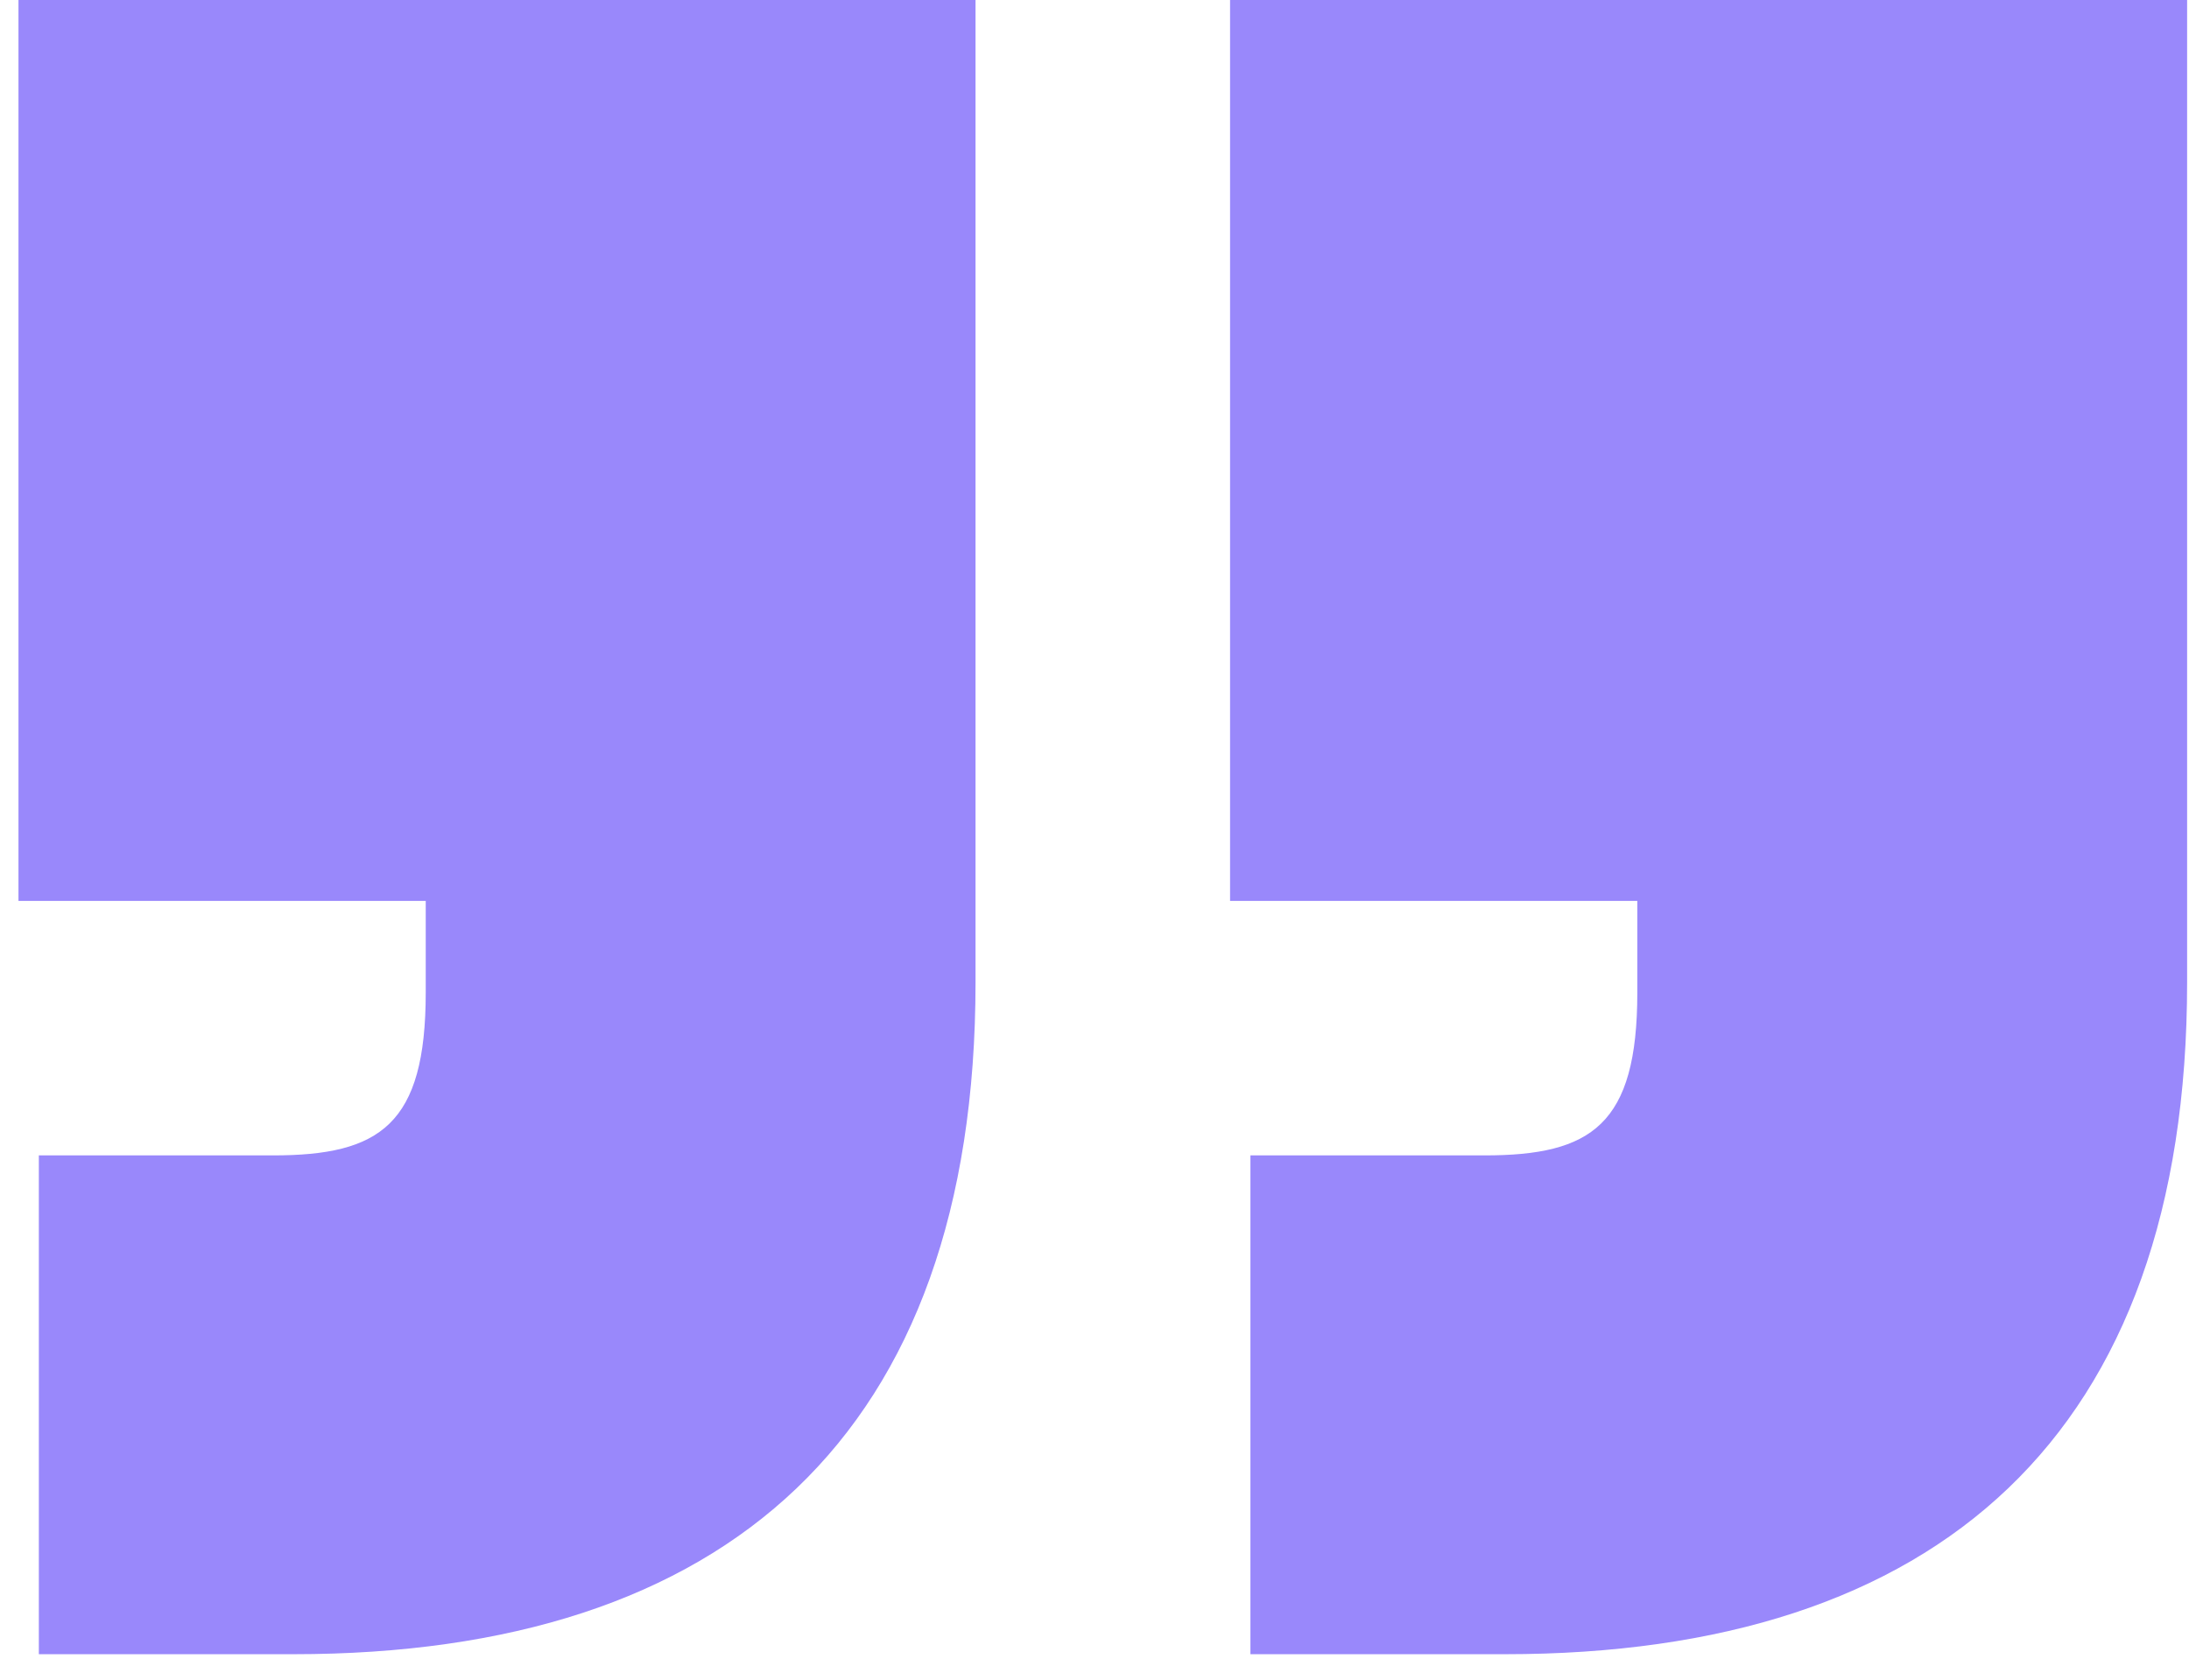
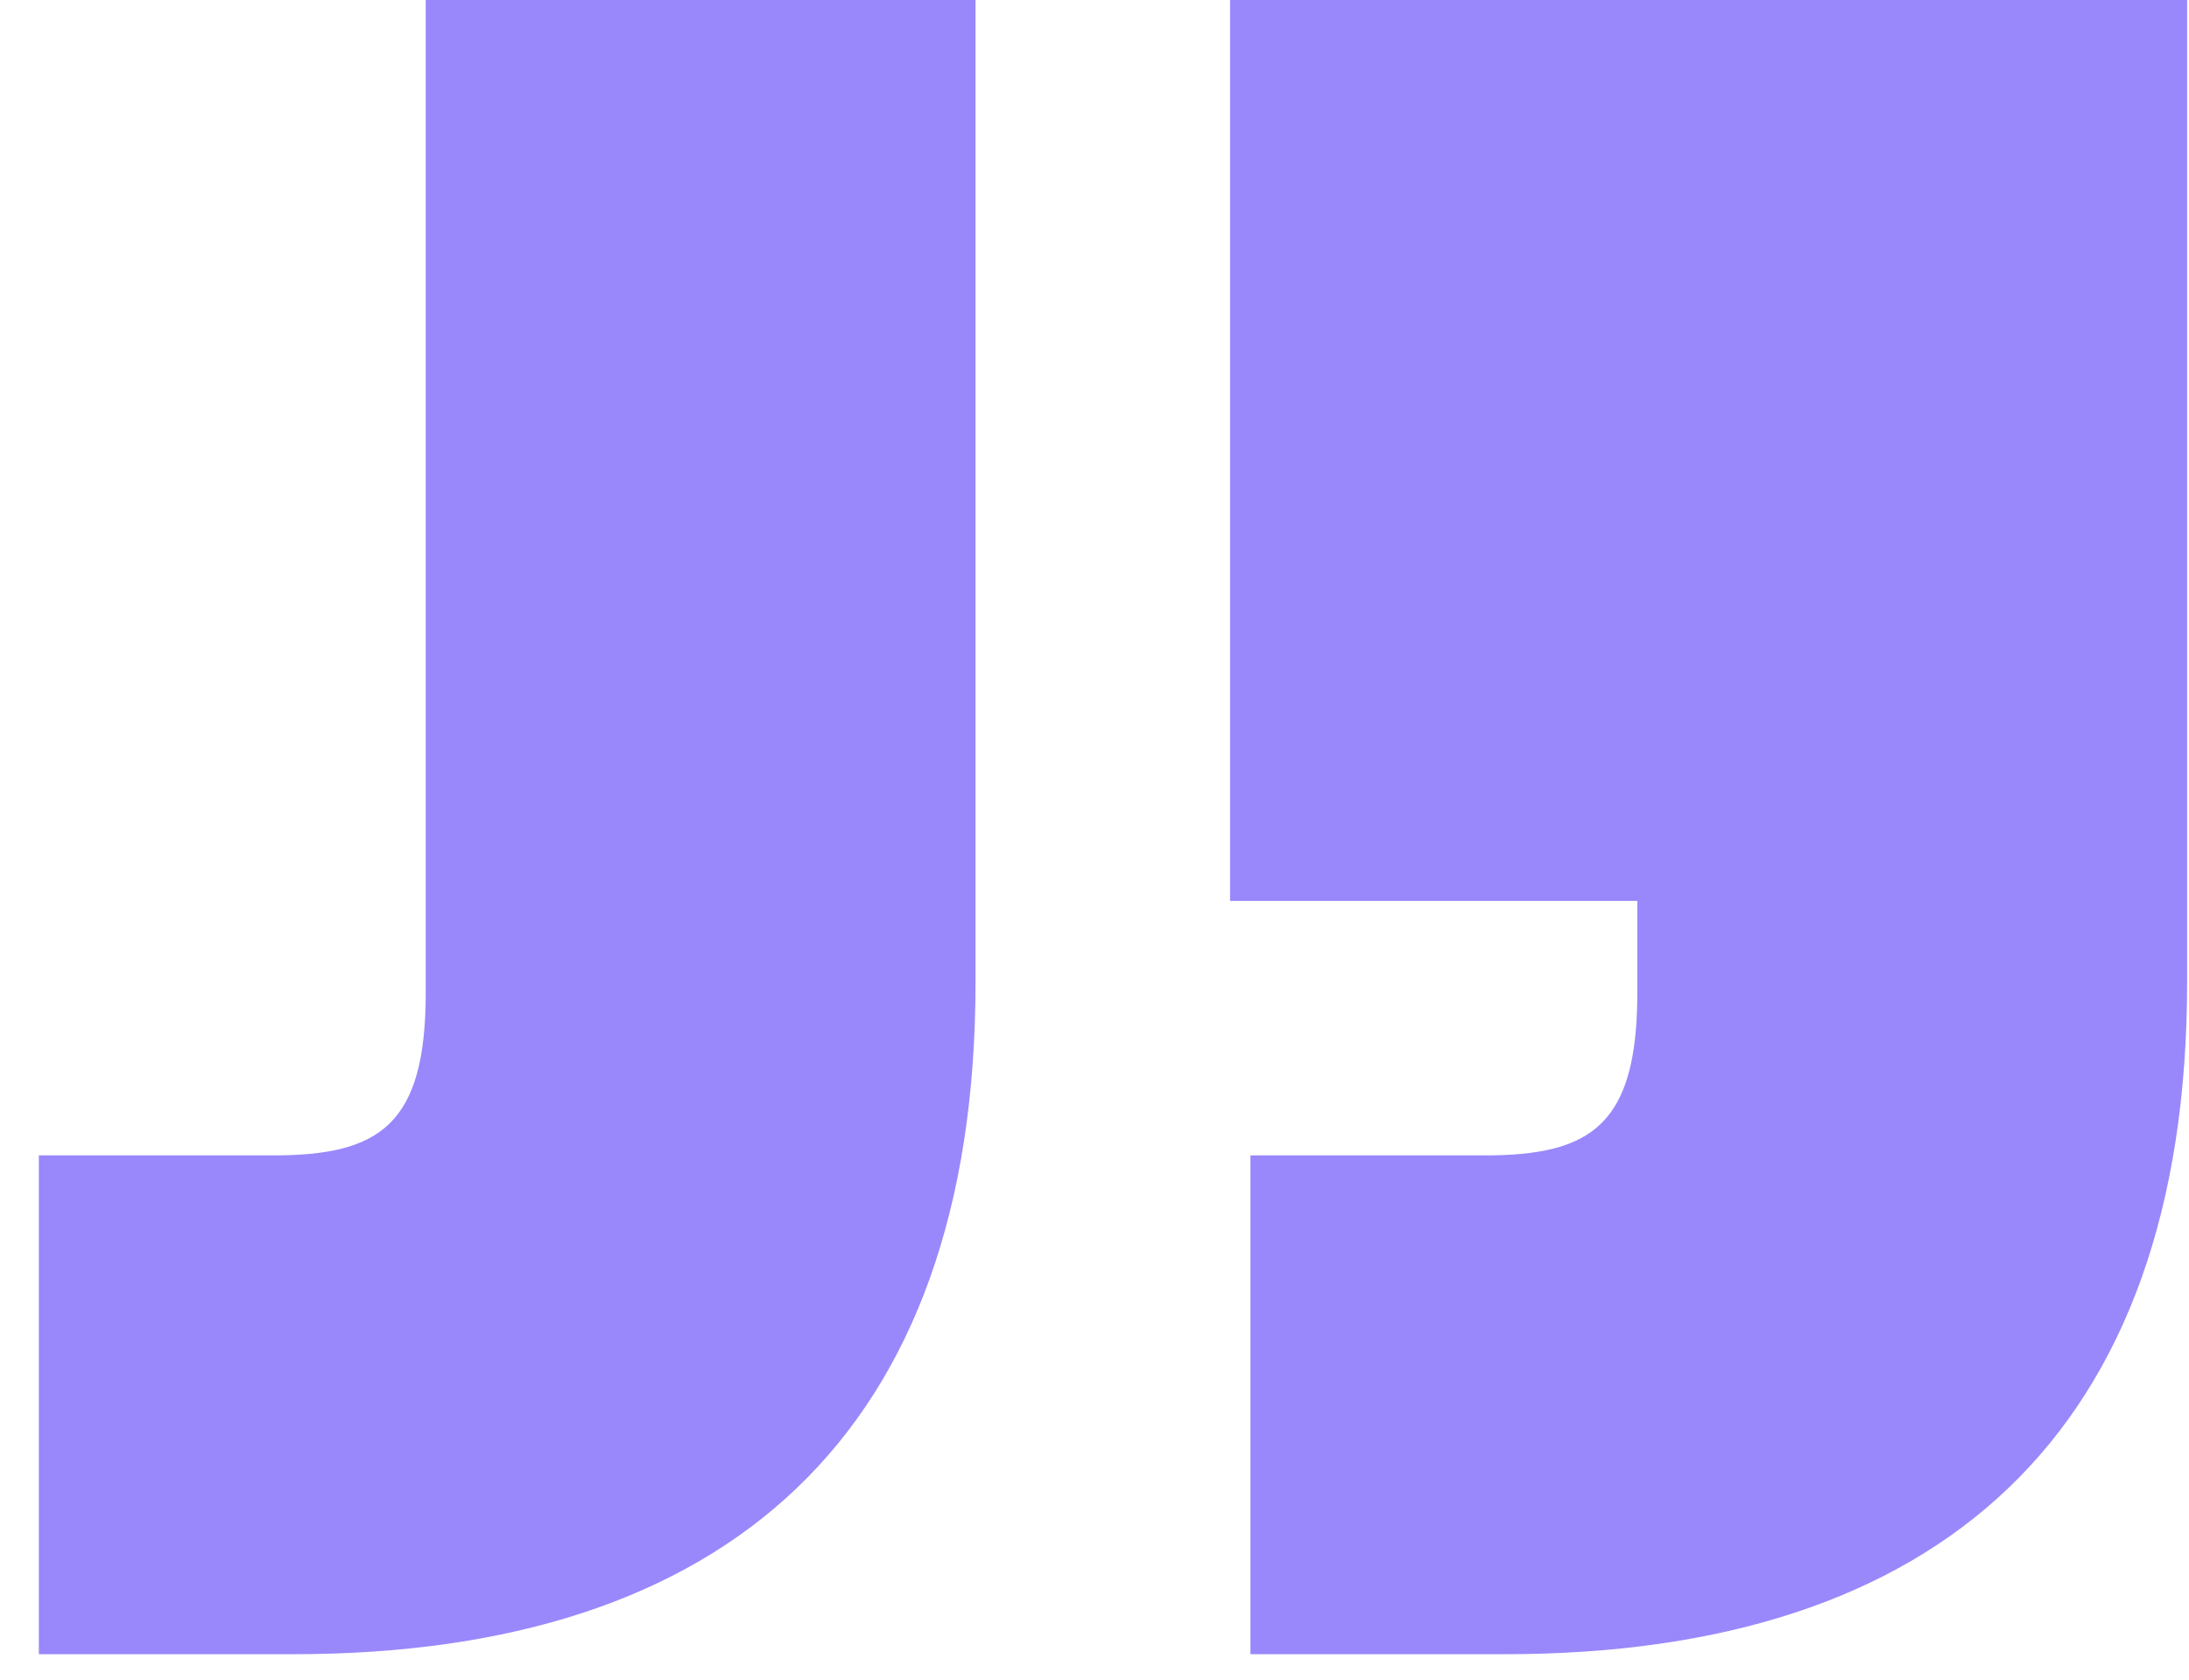
<svg xmlns="http://www.w3.org/2000/svg" width="43" height="33" viewBox="0 0 43 33" fill="none">
-   <path d="M29.563 32.5H24.563V22.7H29.163C31.263 22.7 32.163 22.1 32.163 19.5V17.7H24.163V0H42.963V19.3C42.963 28.2 38.063 32.5 29.563 32.5ZM5.763 32.5H0.763V22.7H5.363C7.463 22.7 8.363 22.1 8.363 19.5V17.7H0.363V0H19.163V19.3C19.163 28.2 14.263 32.5 5.763 32.5Z" fill="#9988FB" />
+   <path d="M29.563 32.5H24.563V22.7H29.163C31.263 22.7 32.163 22.1 32.163 19.5V17.7H24.163V0H42.963V19.3C42.963 28.2 38.063 32.5 29.563 32.5ZM5.763 32.5H0.763V22.7H5.363C7.463 22.7 8.363 22.1 8.363 19.5V17.7V0H19.163V19.3C19.163 28.2 14.263 32.5 5.763 32.5Z" fill="#9988FB" />
</svg>